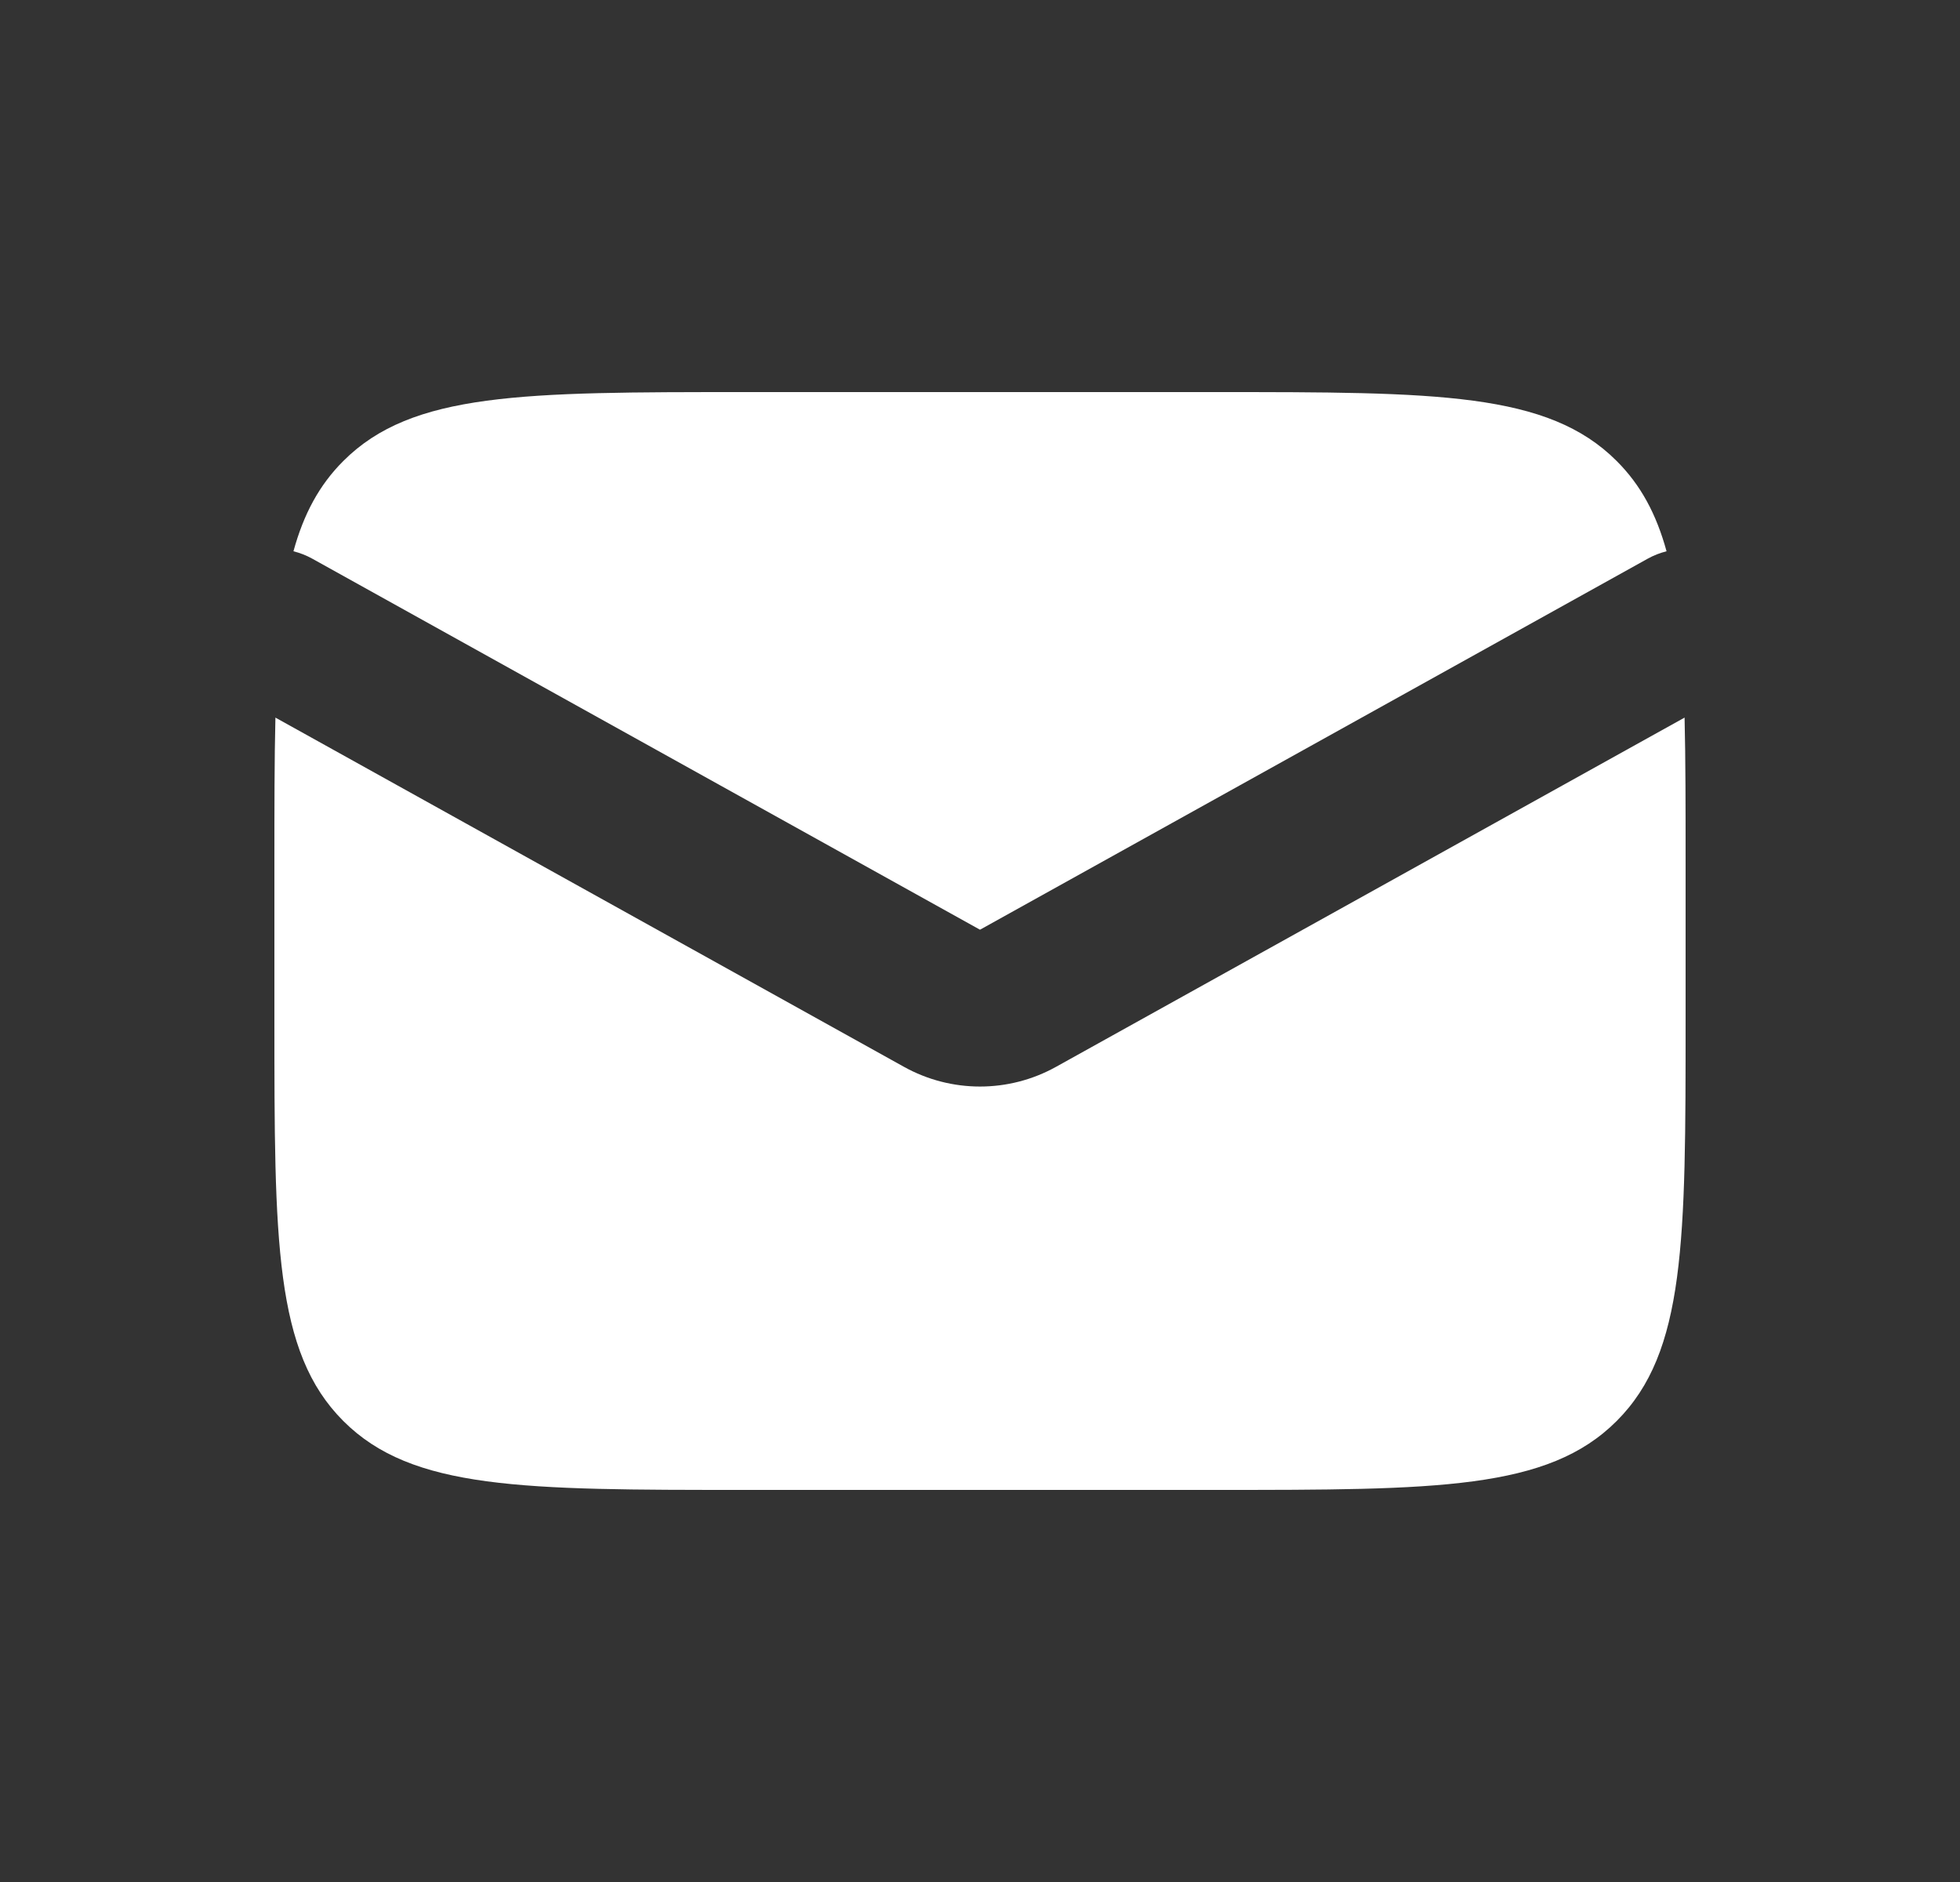
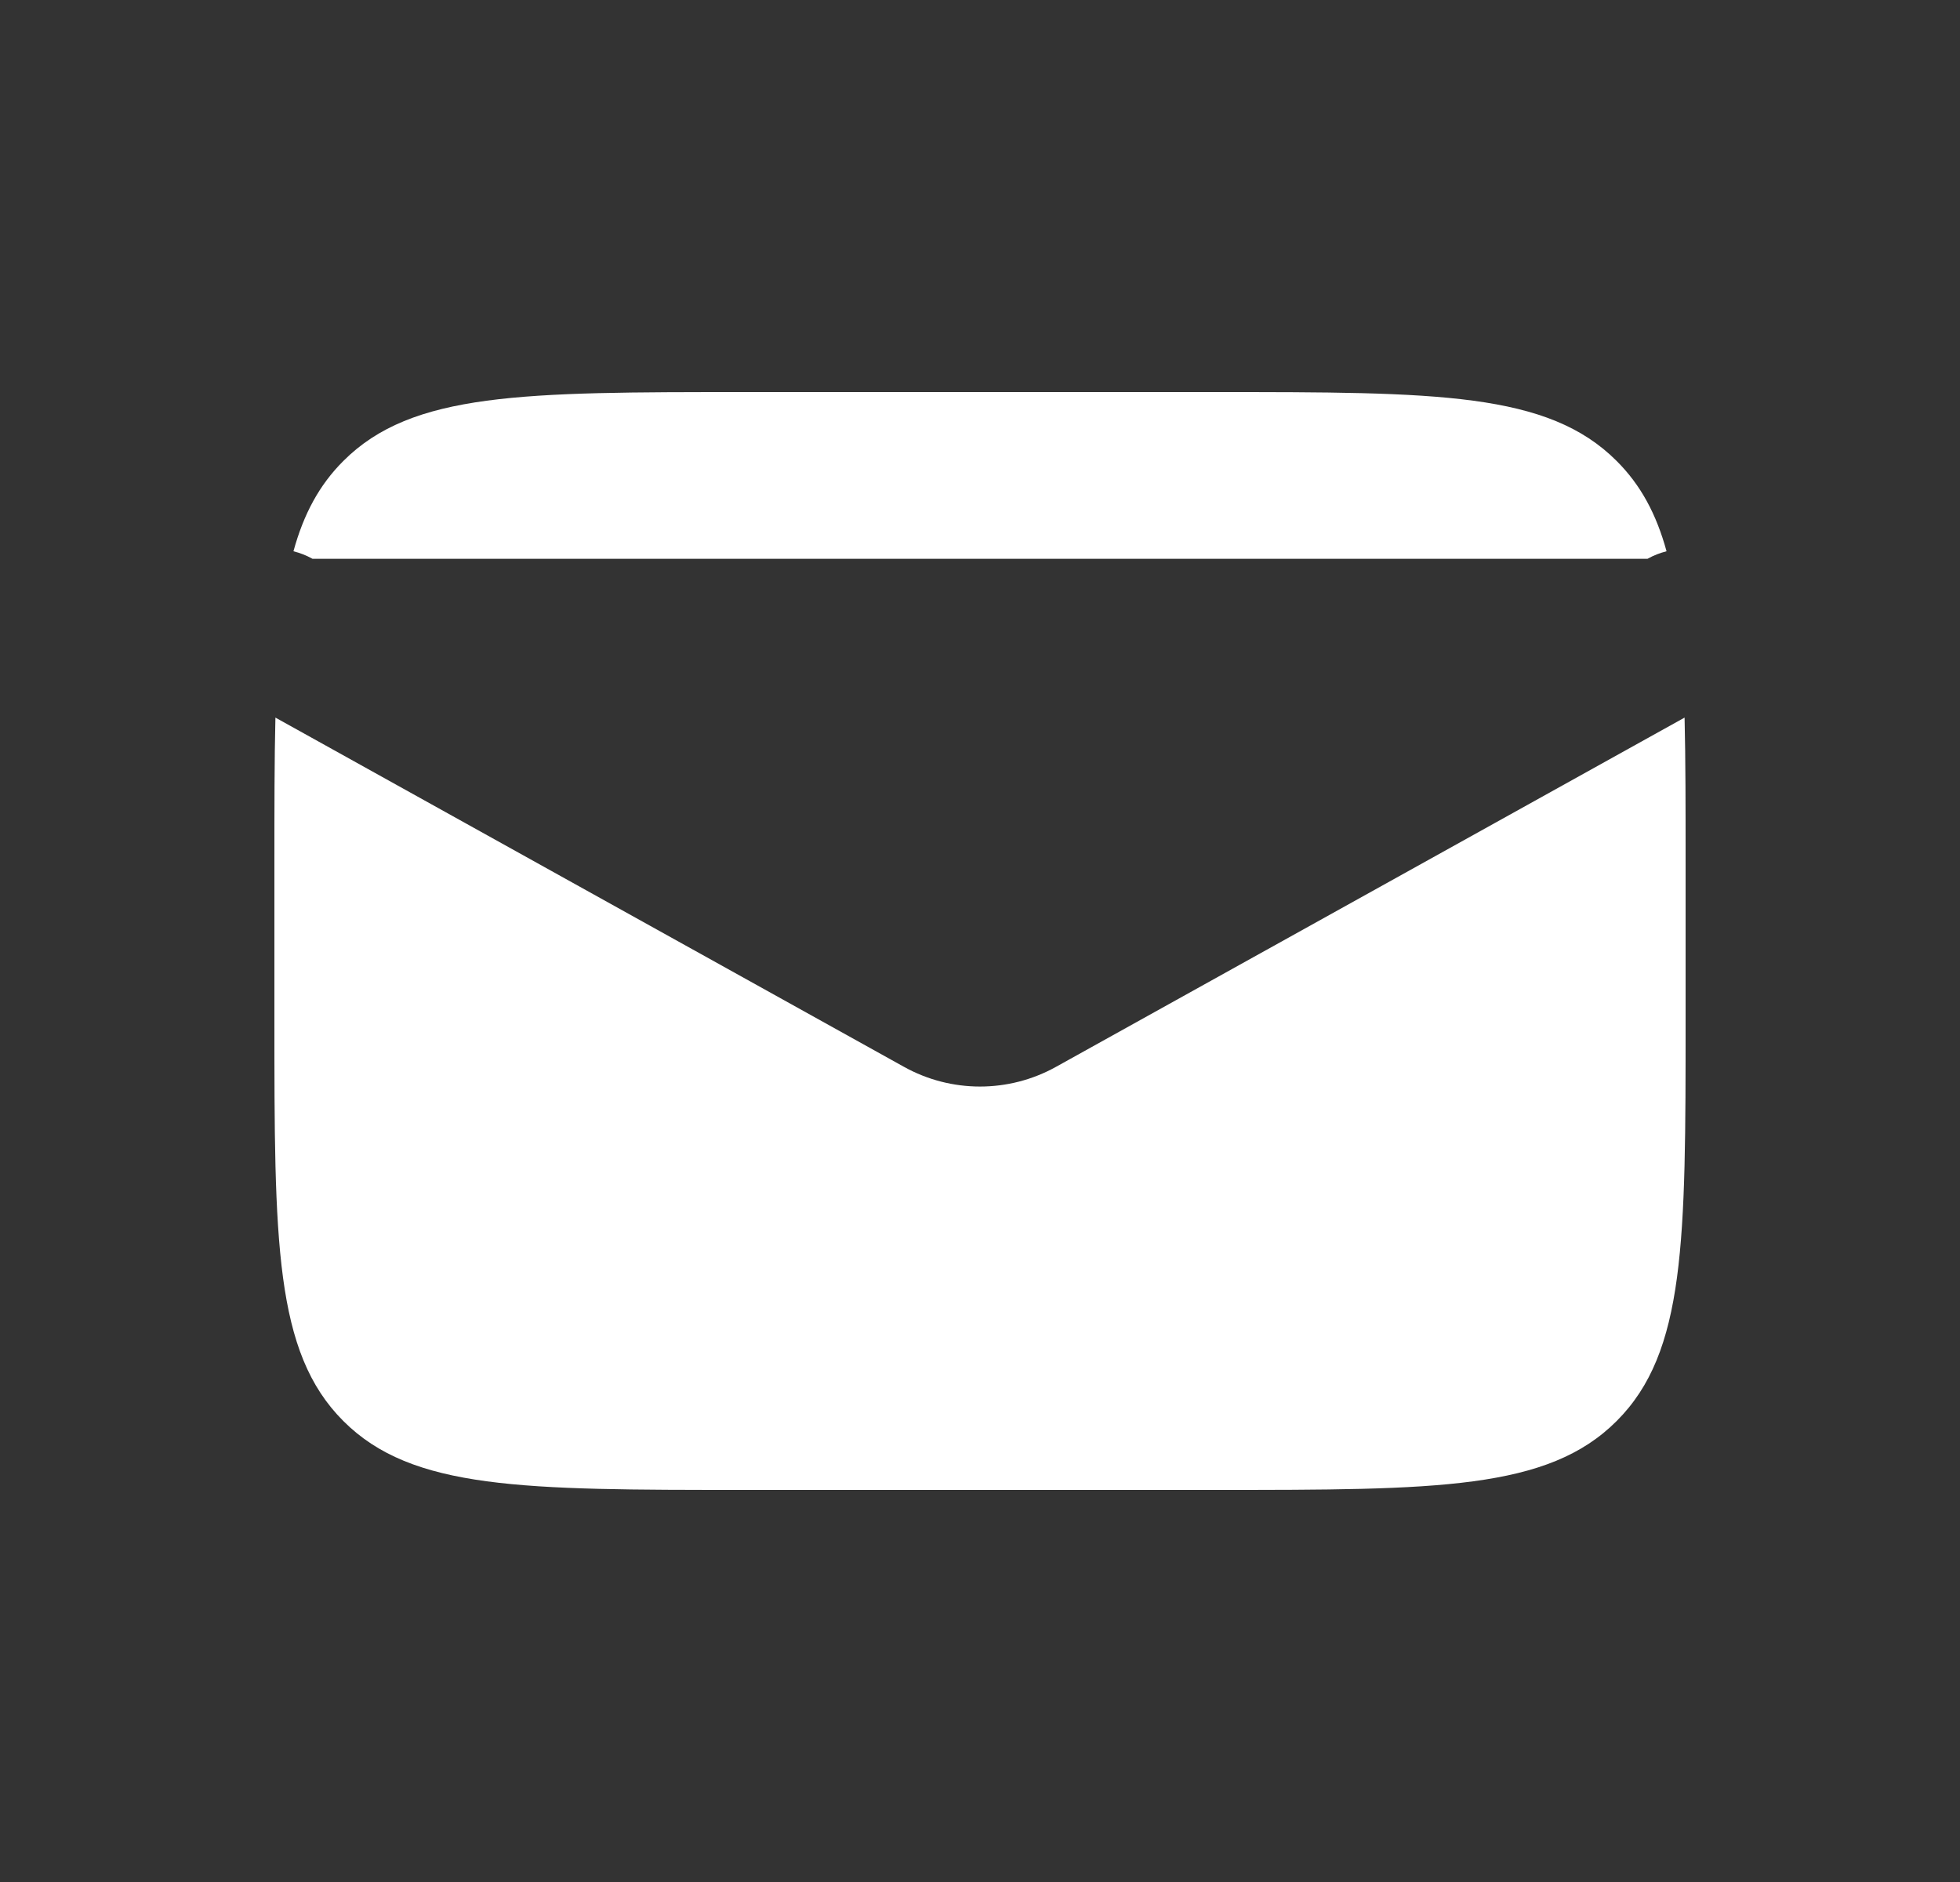
<svg xmlns="http://www.w3.org/2000/svg" width="25" height="24" viewBox="0 0 25 24" fill="none">
  <rect x="0" y="0" width="25" height="24" fill="#333333" stroke="none" />
-   <path fill-rule="evenodd" clip-rule="evenodd" d="M3.513 9.151C3.5 9.69 3.5 10.302 3.5 11V13C3.5 15.828 3.5 17.243 4.379 18.121C5.257 19 6.672 19 9.5 19H15.5C18.328 19 19.743 19 20.621 18.121C21.5 17.243 21.5 15.828 21.5 13V11C21.5 10.302 21.5 9.69 21.487 9.151L13.471 13.604C12.867 13.94 12.133 13.94 11.529 13.604L3.513 9.151ZM3.743 7.03C3.826 7.051 3.907 7.082 3.986 7.126L12.5 11.856L21.014 7.126C21.093 7.082 21.174 7.051 21.257 7.03C21.127 6.556 20.928 6.185 20.621 5.879C19.743 5 18.328 5 15.5 5H9.5C6.672 5 5.257 5 4.379 5.879C4.072 6.185 3.873 6.556 3.743 7.03Z" fill="white" />
+   <path fill-rule="evenodd" clip-rule="evenodd" d="M3.513 9.151C3.5 9.69 3.5 10.302 3.5 11V13C3.5 15.828 3.5 17.243 4.379 18.121C5.257 19 6.672 19 9.5 19H15.5C18.328 19 19.743 19 20.621 18.121C21.5 17.243 21.5 15.828 21.5 13V11C21.5 10.302 21.5 9.69 21.487 9.151L13.471 13.604C12.867 13.94 12.133 13.94 11.529 13.604L3.513 9.151ZM3.743 7.03C3.826 7.051 3.907 7.082 3.986 7.126L21.014 7.126C21.093 7.082 21.174 7.051 21.257 7.03C21.127 6.556 20.928 6.185 20.621 5.879C19.743 5 18.328 5 15.5 5H9.5C6.672 5 5.257 5 4.379 5.879C4.072 6.185 3.873 6.556 3.743 7.03Z" fill="white" />
</svg>